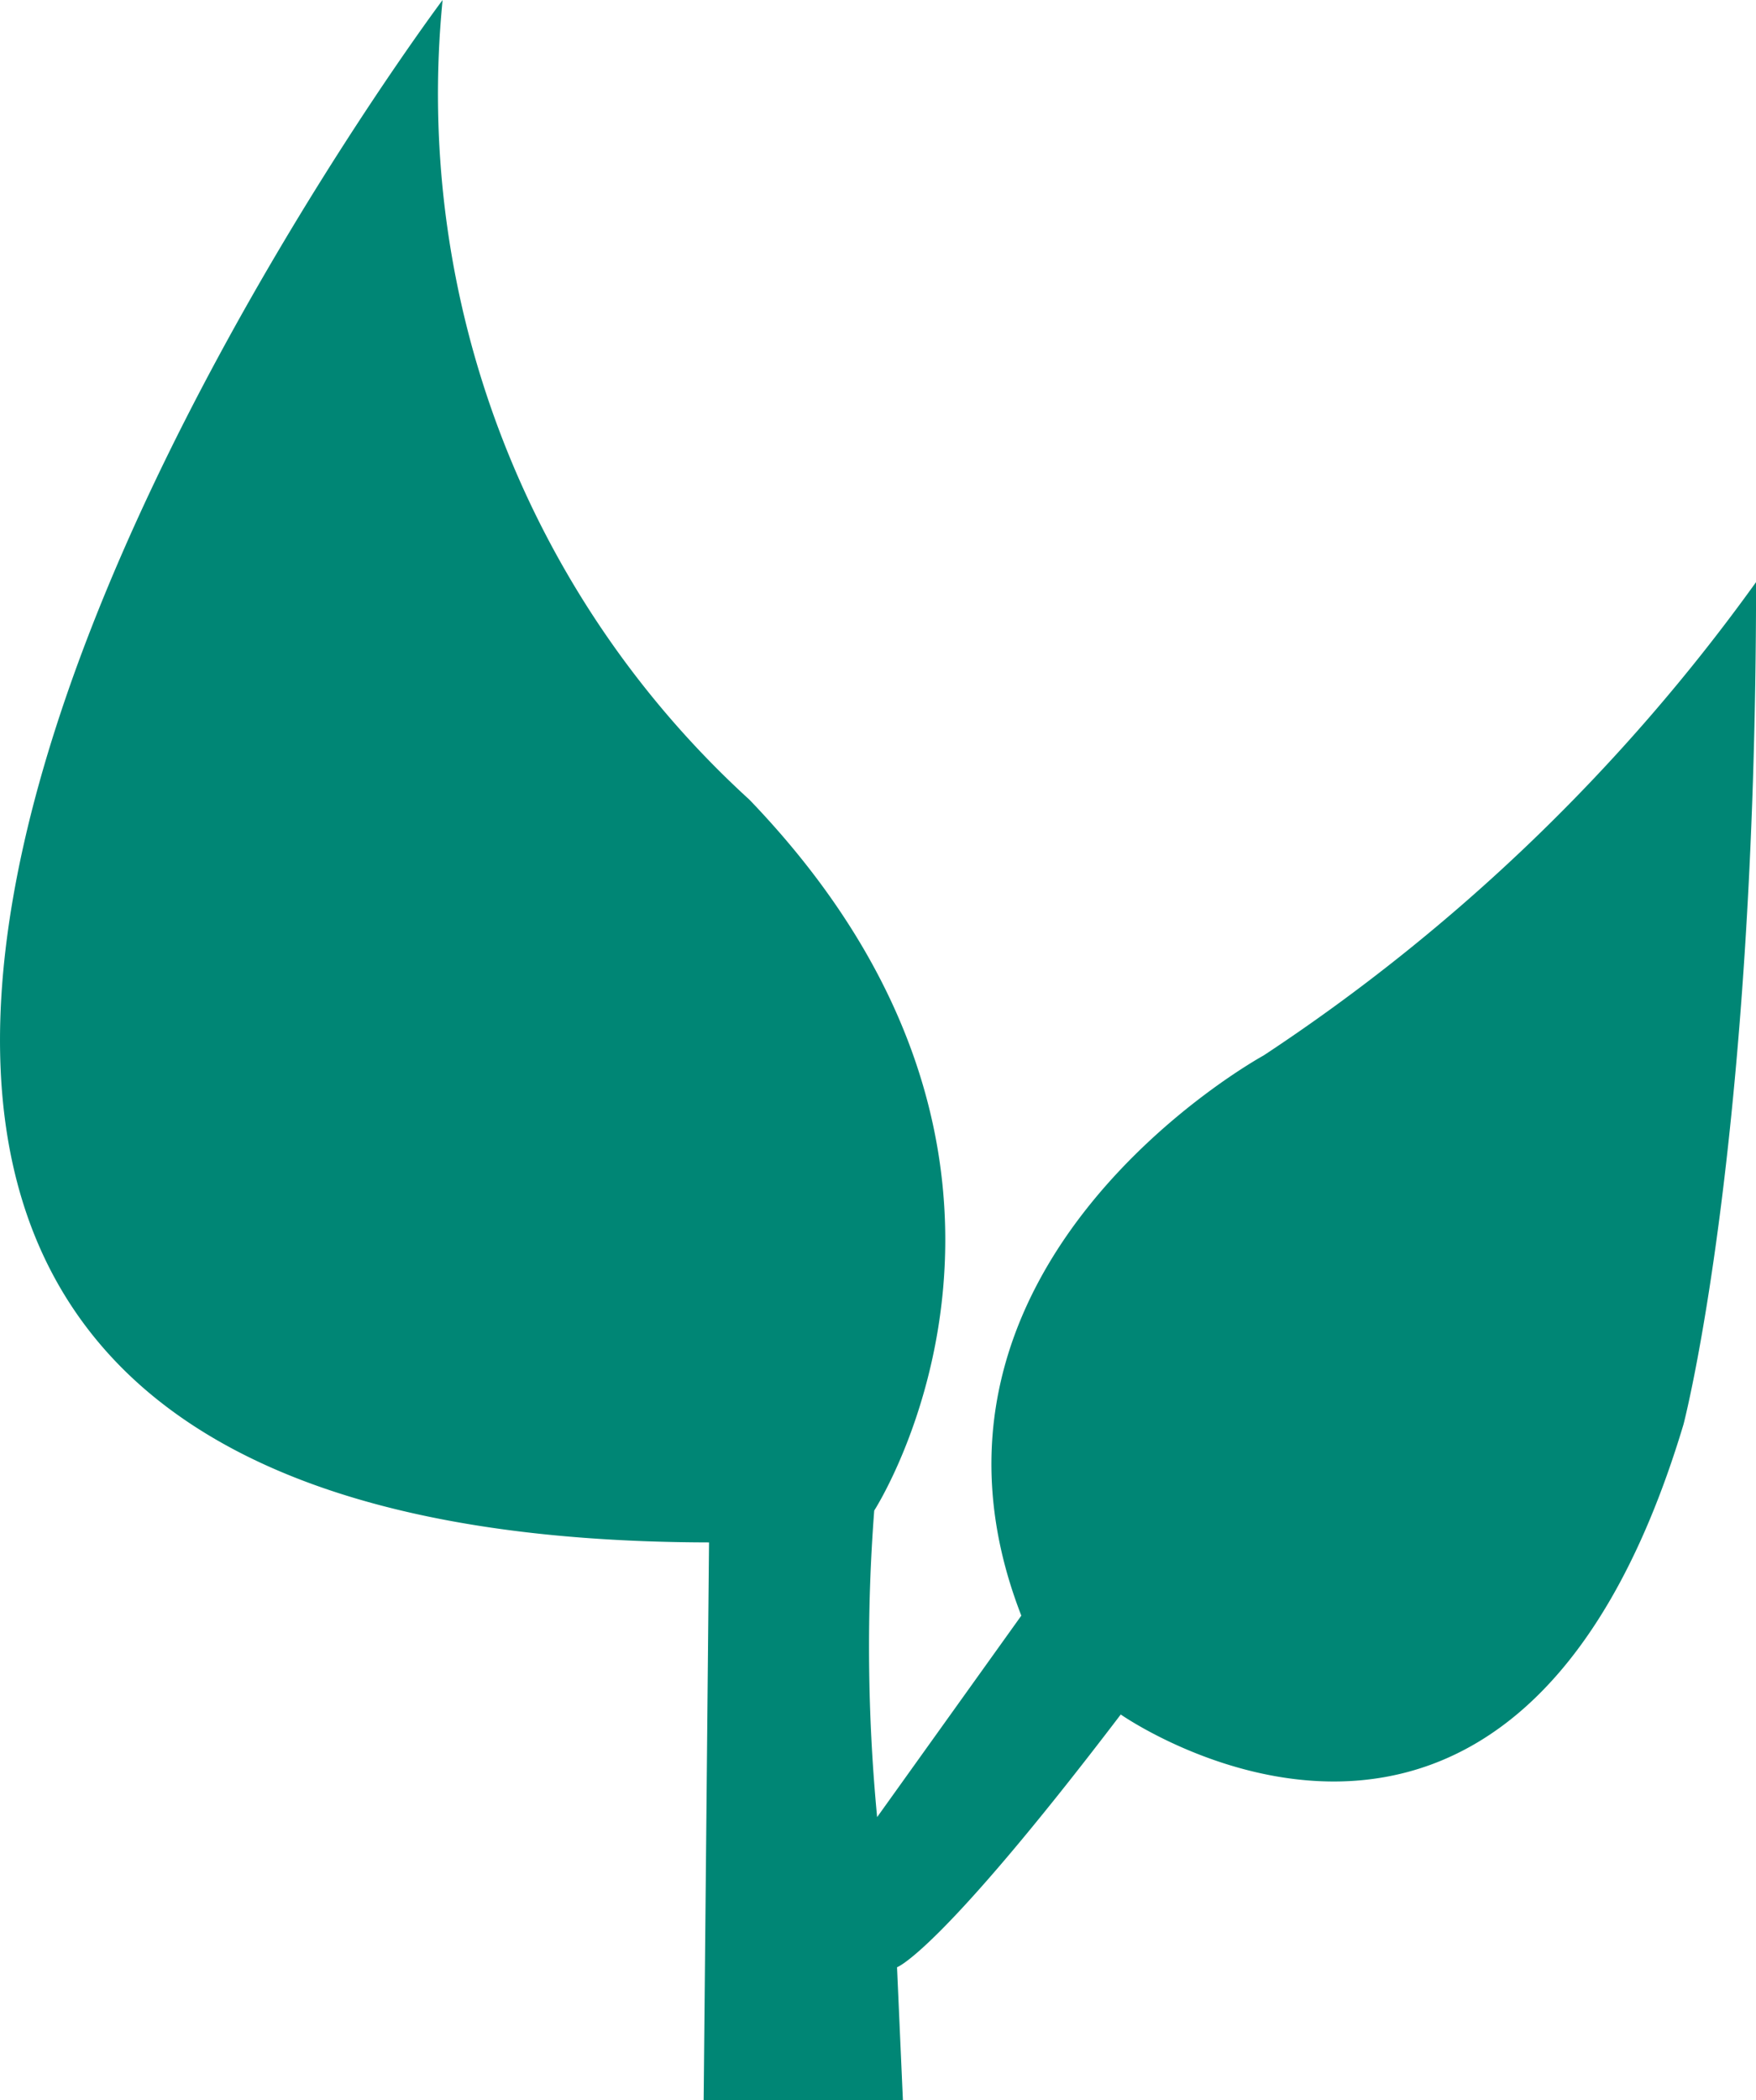
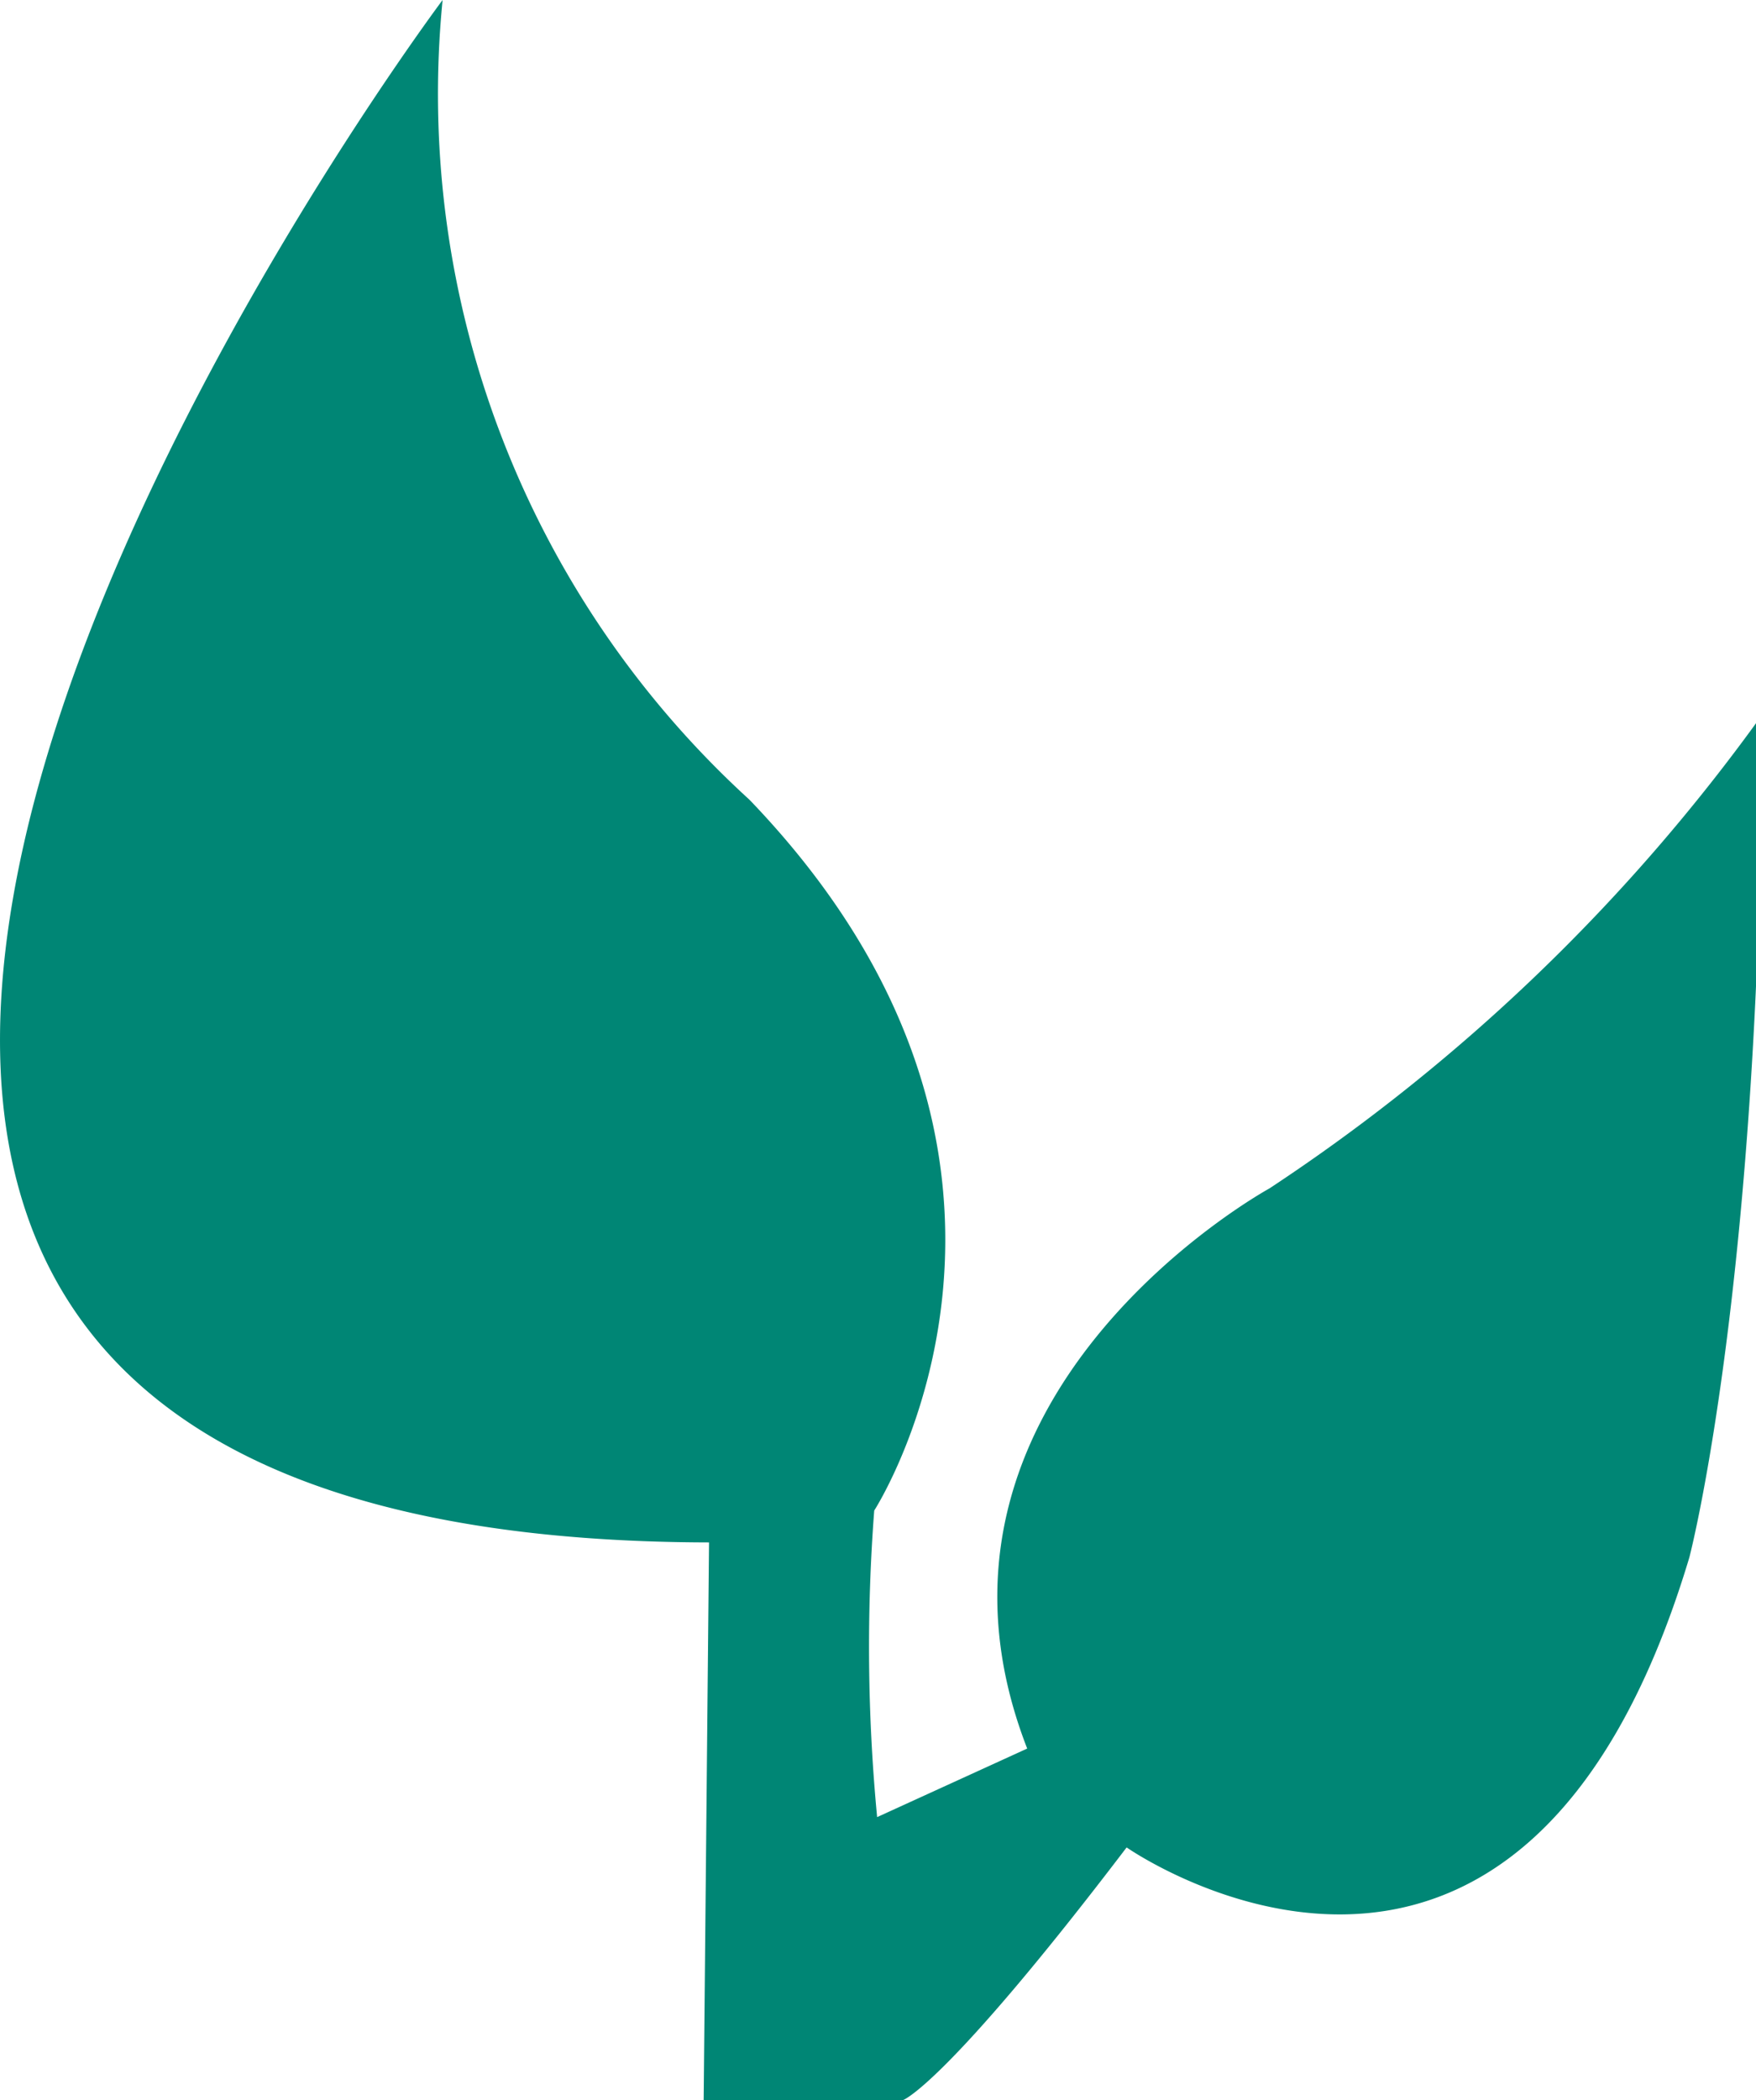
<svg xmlns="http://www.w3.org/2000/svg" viewBox="0 0 27.181 32.5">
  <title>leaves</title>
-   <path d="M13.976,32.5l-0.091-2.057s0.646-.211,3.463-3.911c0,0,6.086,4.26,8.711-4.49,0,0,1.123-4.284,1.123-13.034a29.117,29.117,0,0,1-7.622,7.325s-5.875,3.208-3.751,8.669L13.577,28.12a27.749,27.749,0,0,1-.045-4.744s3.476-5.375-1.931-11h0A14.78,14.78,0,0,1,6.851,0s-17.876,23.827,4.124,23.869L10.892,32.5" fill="#008675" />
+   <path d="M13.976,32.5s0.646-.211,3.463-3.911c0,0,6.086,4.26,8.711-4.49,0,0,1.123-4.284,1.123-13.034a29.117,29.117,0,0,1-7.622,7.325s-5.875,3.208-3.751,8.669L13.577,28.12a27.749,27.749,0,0,1-.045-4.744s3.476-5.375-1.931-11h0A14.78,14.78,0,0,1,6.851,0s-17.876,23.827,4.124,23.869L10.892,32.5" fill="#008675" />
</svg>